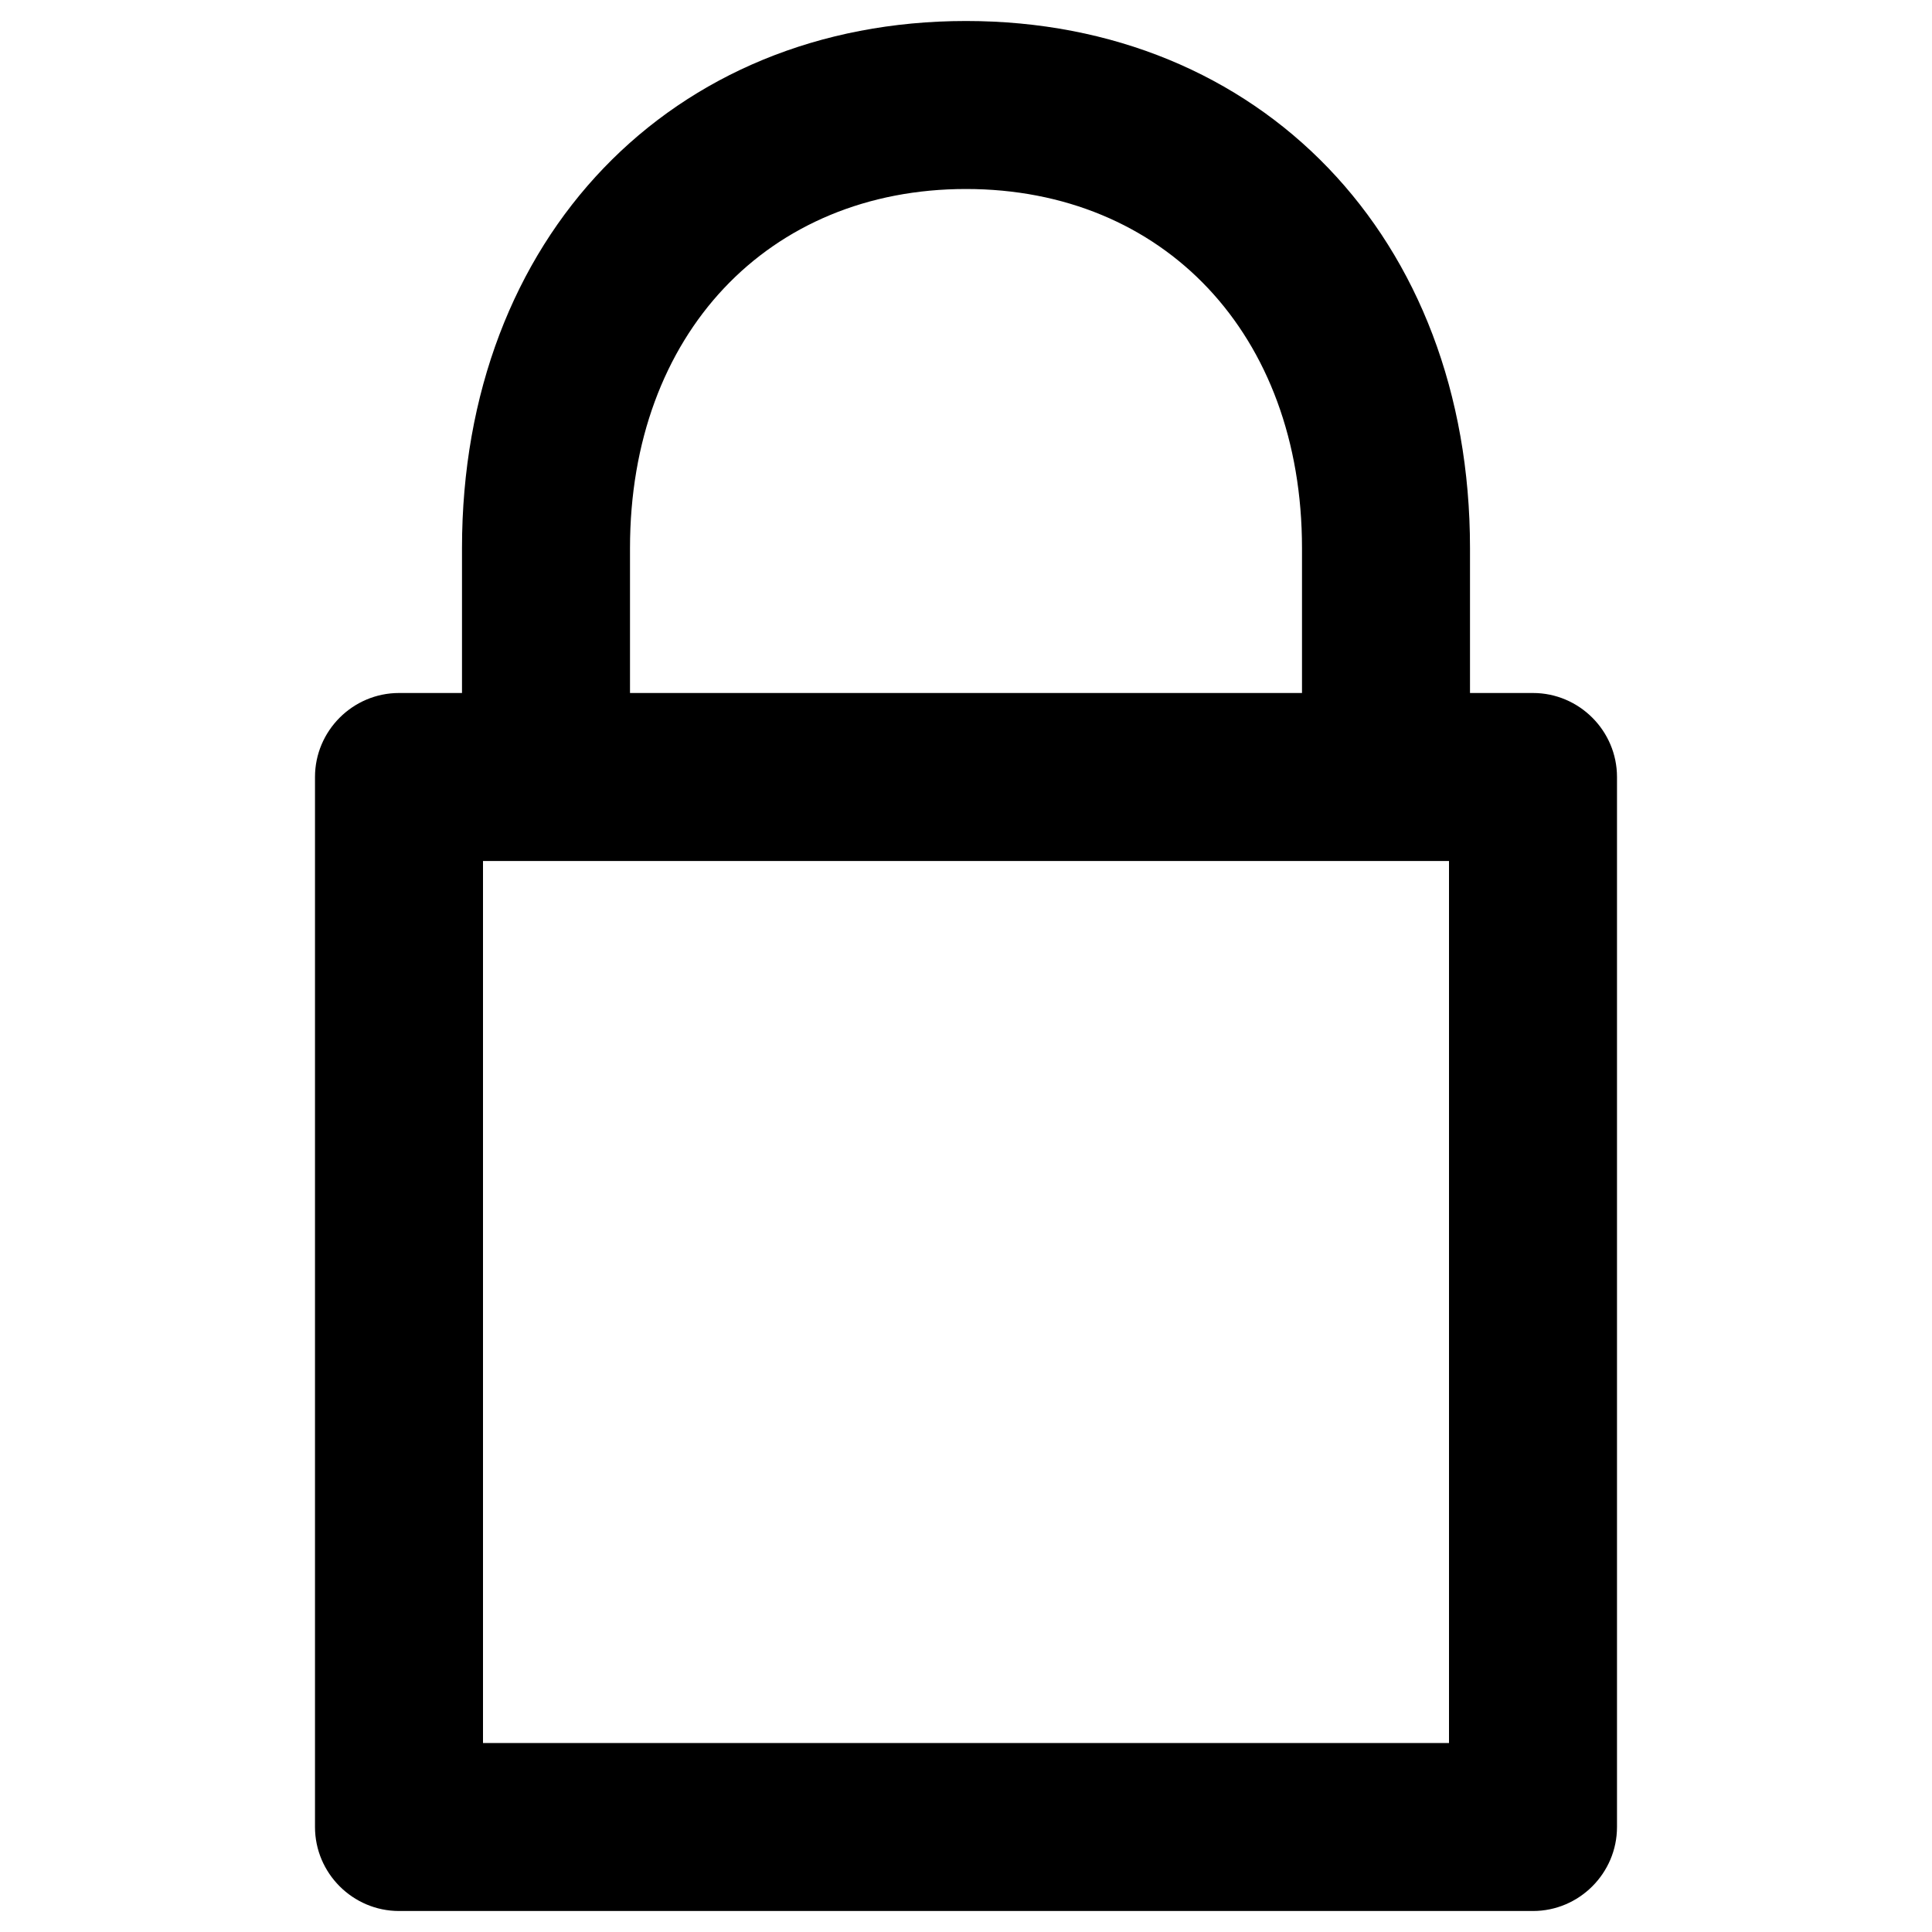
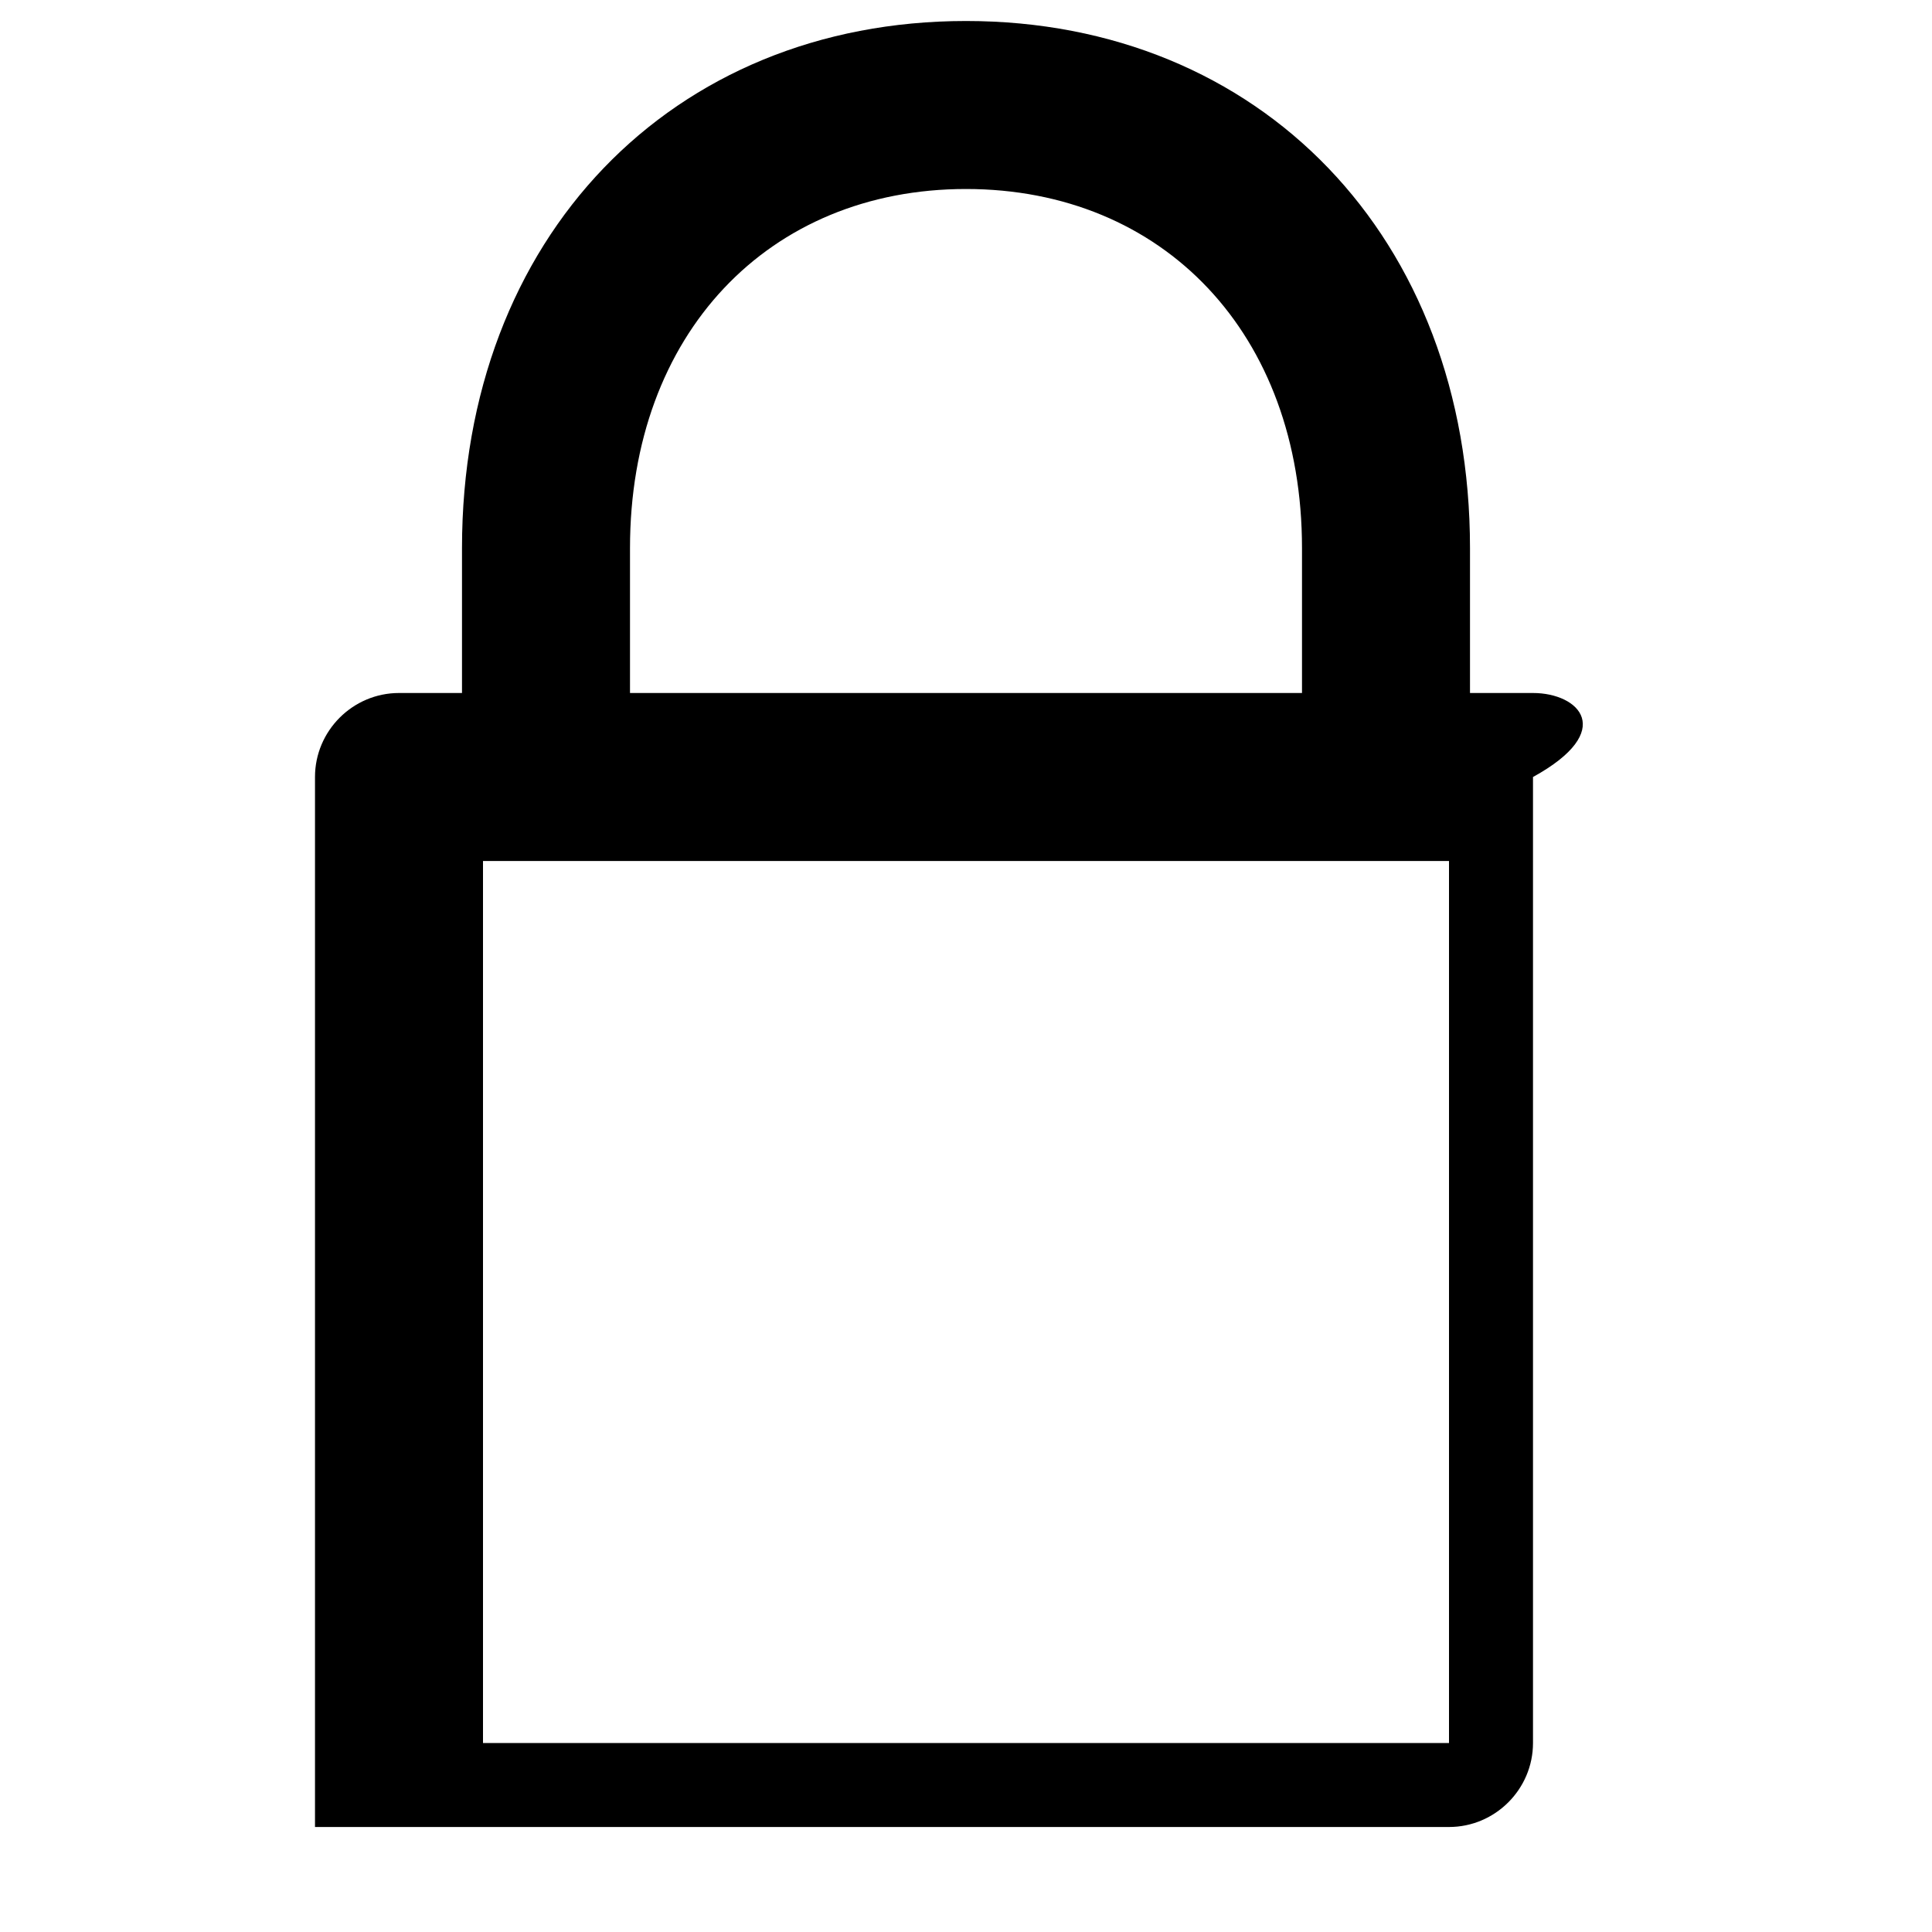
<svg xmlns="http://www.w3.org/2000/svg" fill="#000000" version="1.1" id="Layer_1" width="800px" height="800px" viewBox="0 0 92 92" enable-background="new 0 0 92 92" xml:space="preserve">
-   <path id="XMLID_1385_" d="M73,33h-3v-6.9C70,11.3,60,1,46,1C32,1,22,11.3,22,26.1V33h-3c-2.2,0-4,1.8-4,4v50c0,2.2,1.8,4,4,4h54  c2.2,0,4-1.8,4-4V37C77,34.8,75.2,33,73,33z M30,26.1C30,15.9,36.6,9,46,9c9.4,0,16,6.9,16,17.1V33H30V26.1z M69,83H23V41h46V83z" />
+   <path id="XMLID_1385_" d="M73,33h-3v-6.9C70,11.3,60,1,46,1C32,1,22,11.3,22,26.1V33h-3c-2.2,0-4,1.8-4,4v50h54  c2.2,0,4-1.8,4-4V37C77,34.8,75.2,33,73,33z M30,26.1C30,15.9,36.6,9,46,9c9.4,0,16,6.9,16,17.1V33H30V26.1z M69,83H23V41h46V83z" />
</svg>